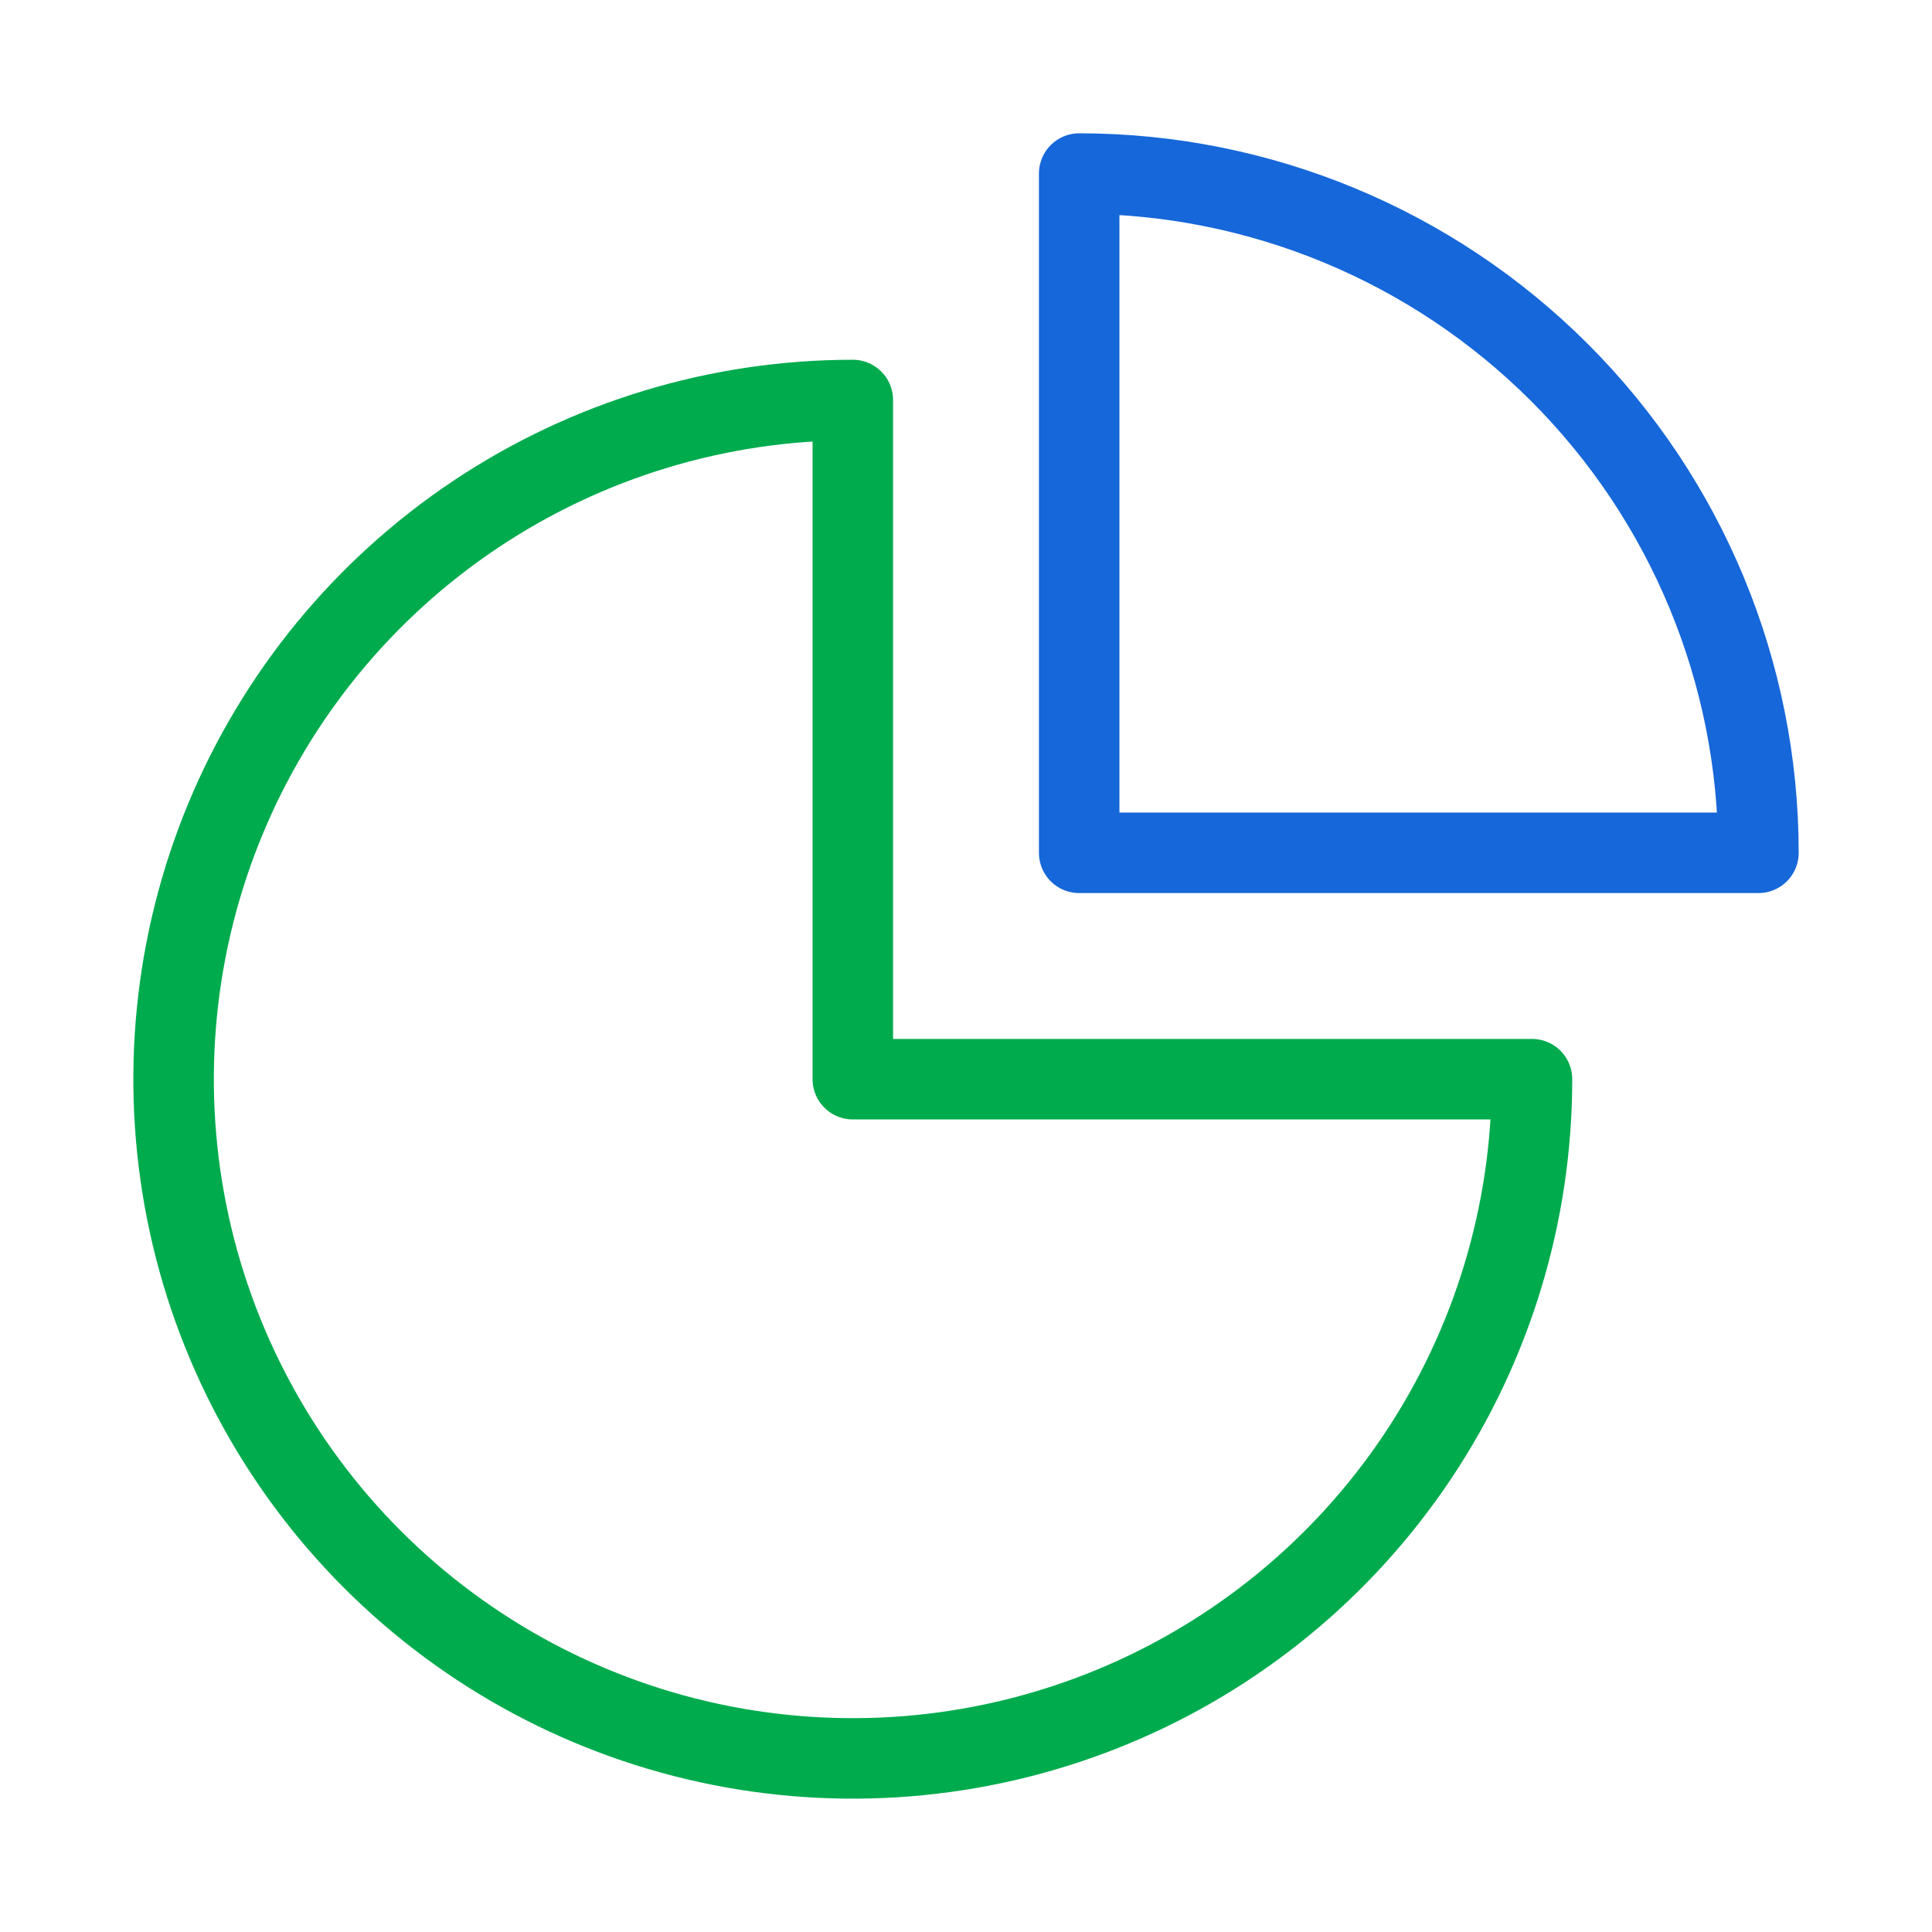
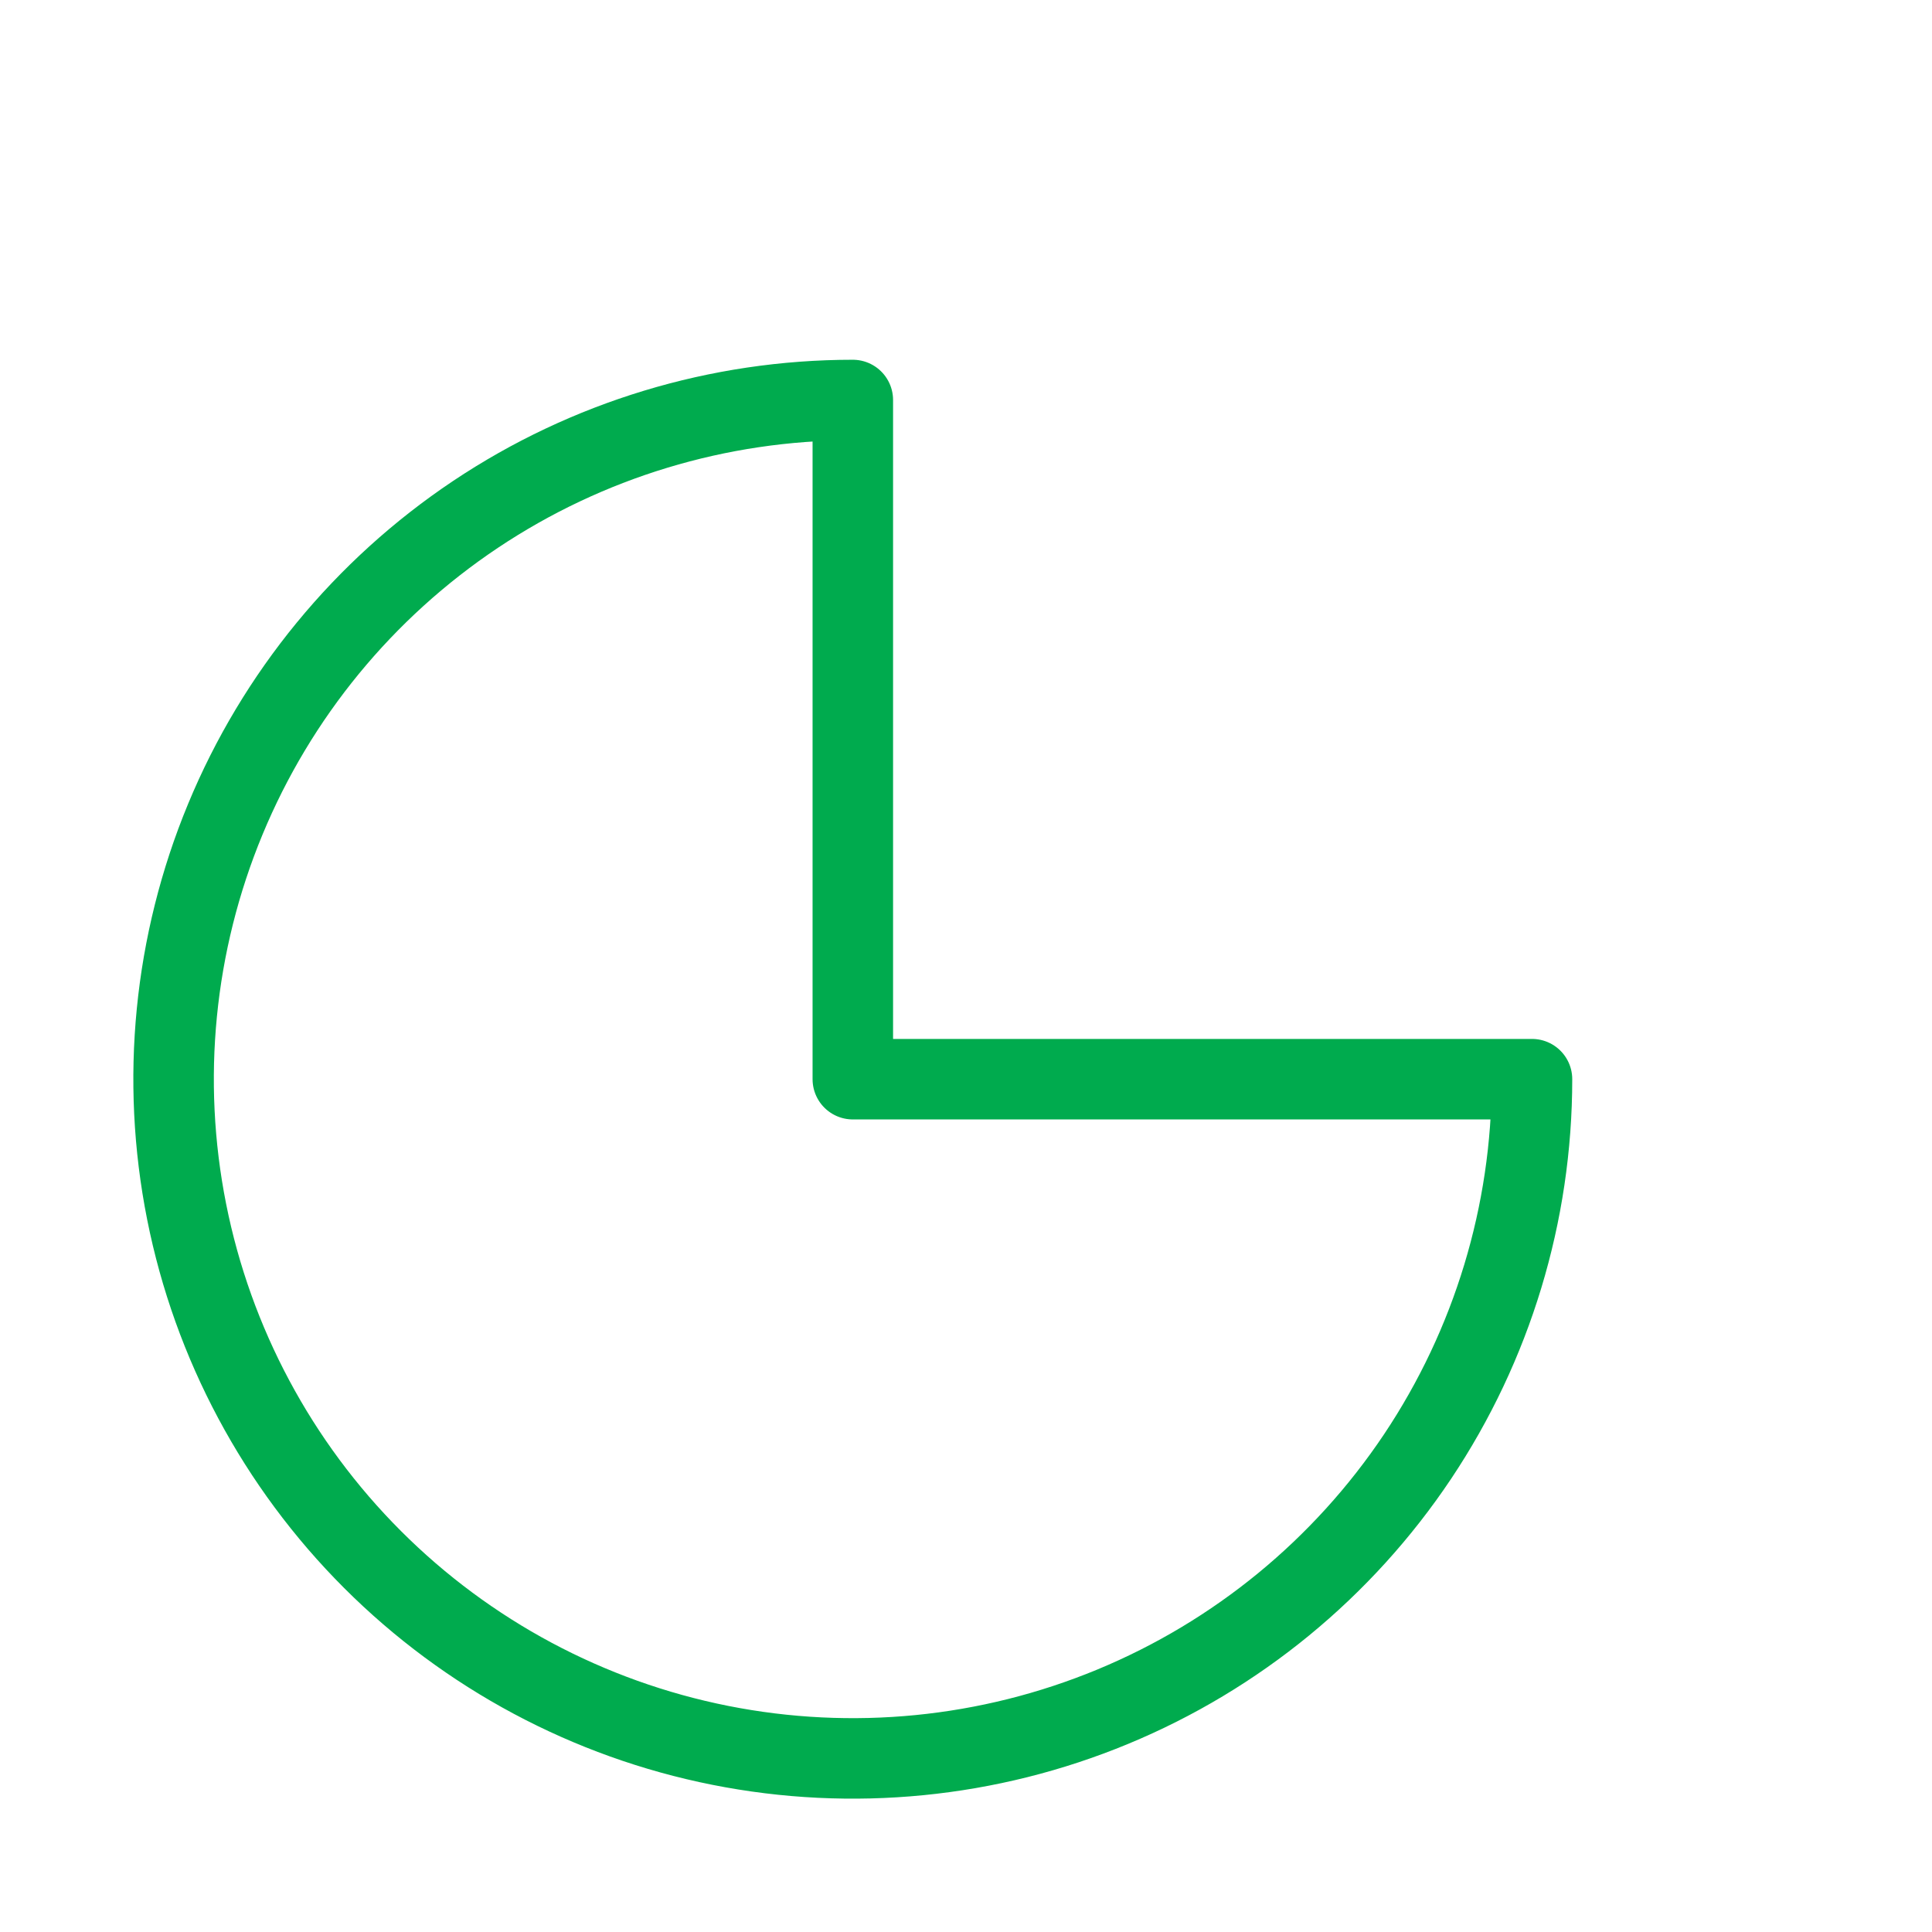
<svg xmlns="http://www.w3.org/2000/svg" width="48" height="48" viewBox="0 0 48 48" fill="none">
-   <path d="M26.812 4.312V21.188H43.688C43.688 16.712 41.91 12.42 38.745 9.255C35.58 6.09 31.288 4.312 26.812 4.312Z" stroke="#1667D9" stroke-width="2" stroke-linecap="round" stroke-linejoin="round" />
  <path d="M21.188 9.938C17.85 9.938 14.587 10.927 11.812 12.781C9.037 14.636 6.874 17.271 5.597 20.355C4.32 23.438 3.986 26.831 4.637 30.105C5.288 33.378 6.895 36.385 9.255 38.745C11.615 41.105 14.622 42.712 17.895 43.363C21.169 44.014 24.562 43.68 27.645 42.403C30.729 41.126 33.364 38.963 35.219 36.188C37.073 33.413 38.062 30.15 38.062 26.812H21.188V9.938Z" stroke="#00AB4E" stroke-width="2" stroke-linecap="round" stroke-linejoin="round" />
</svg>